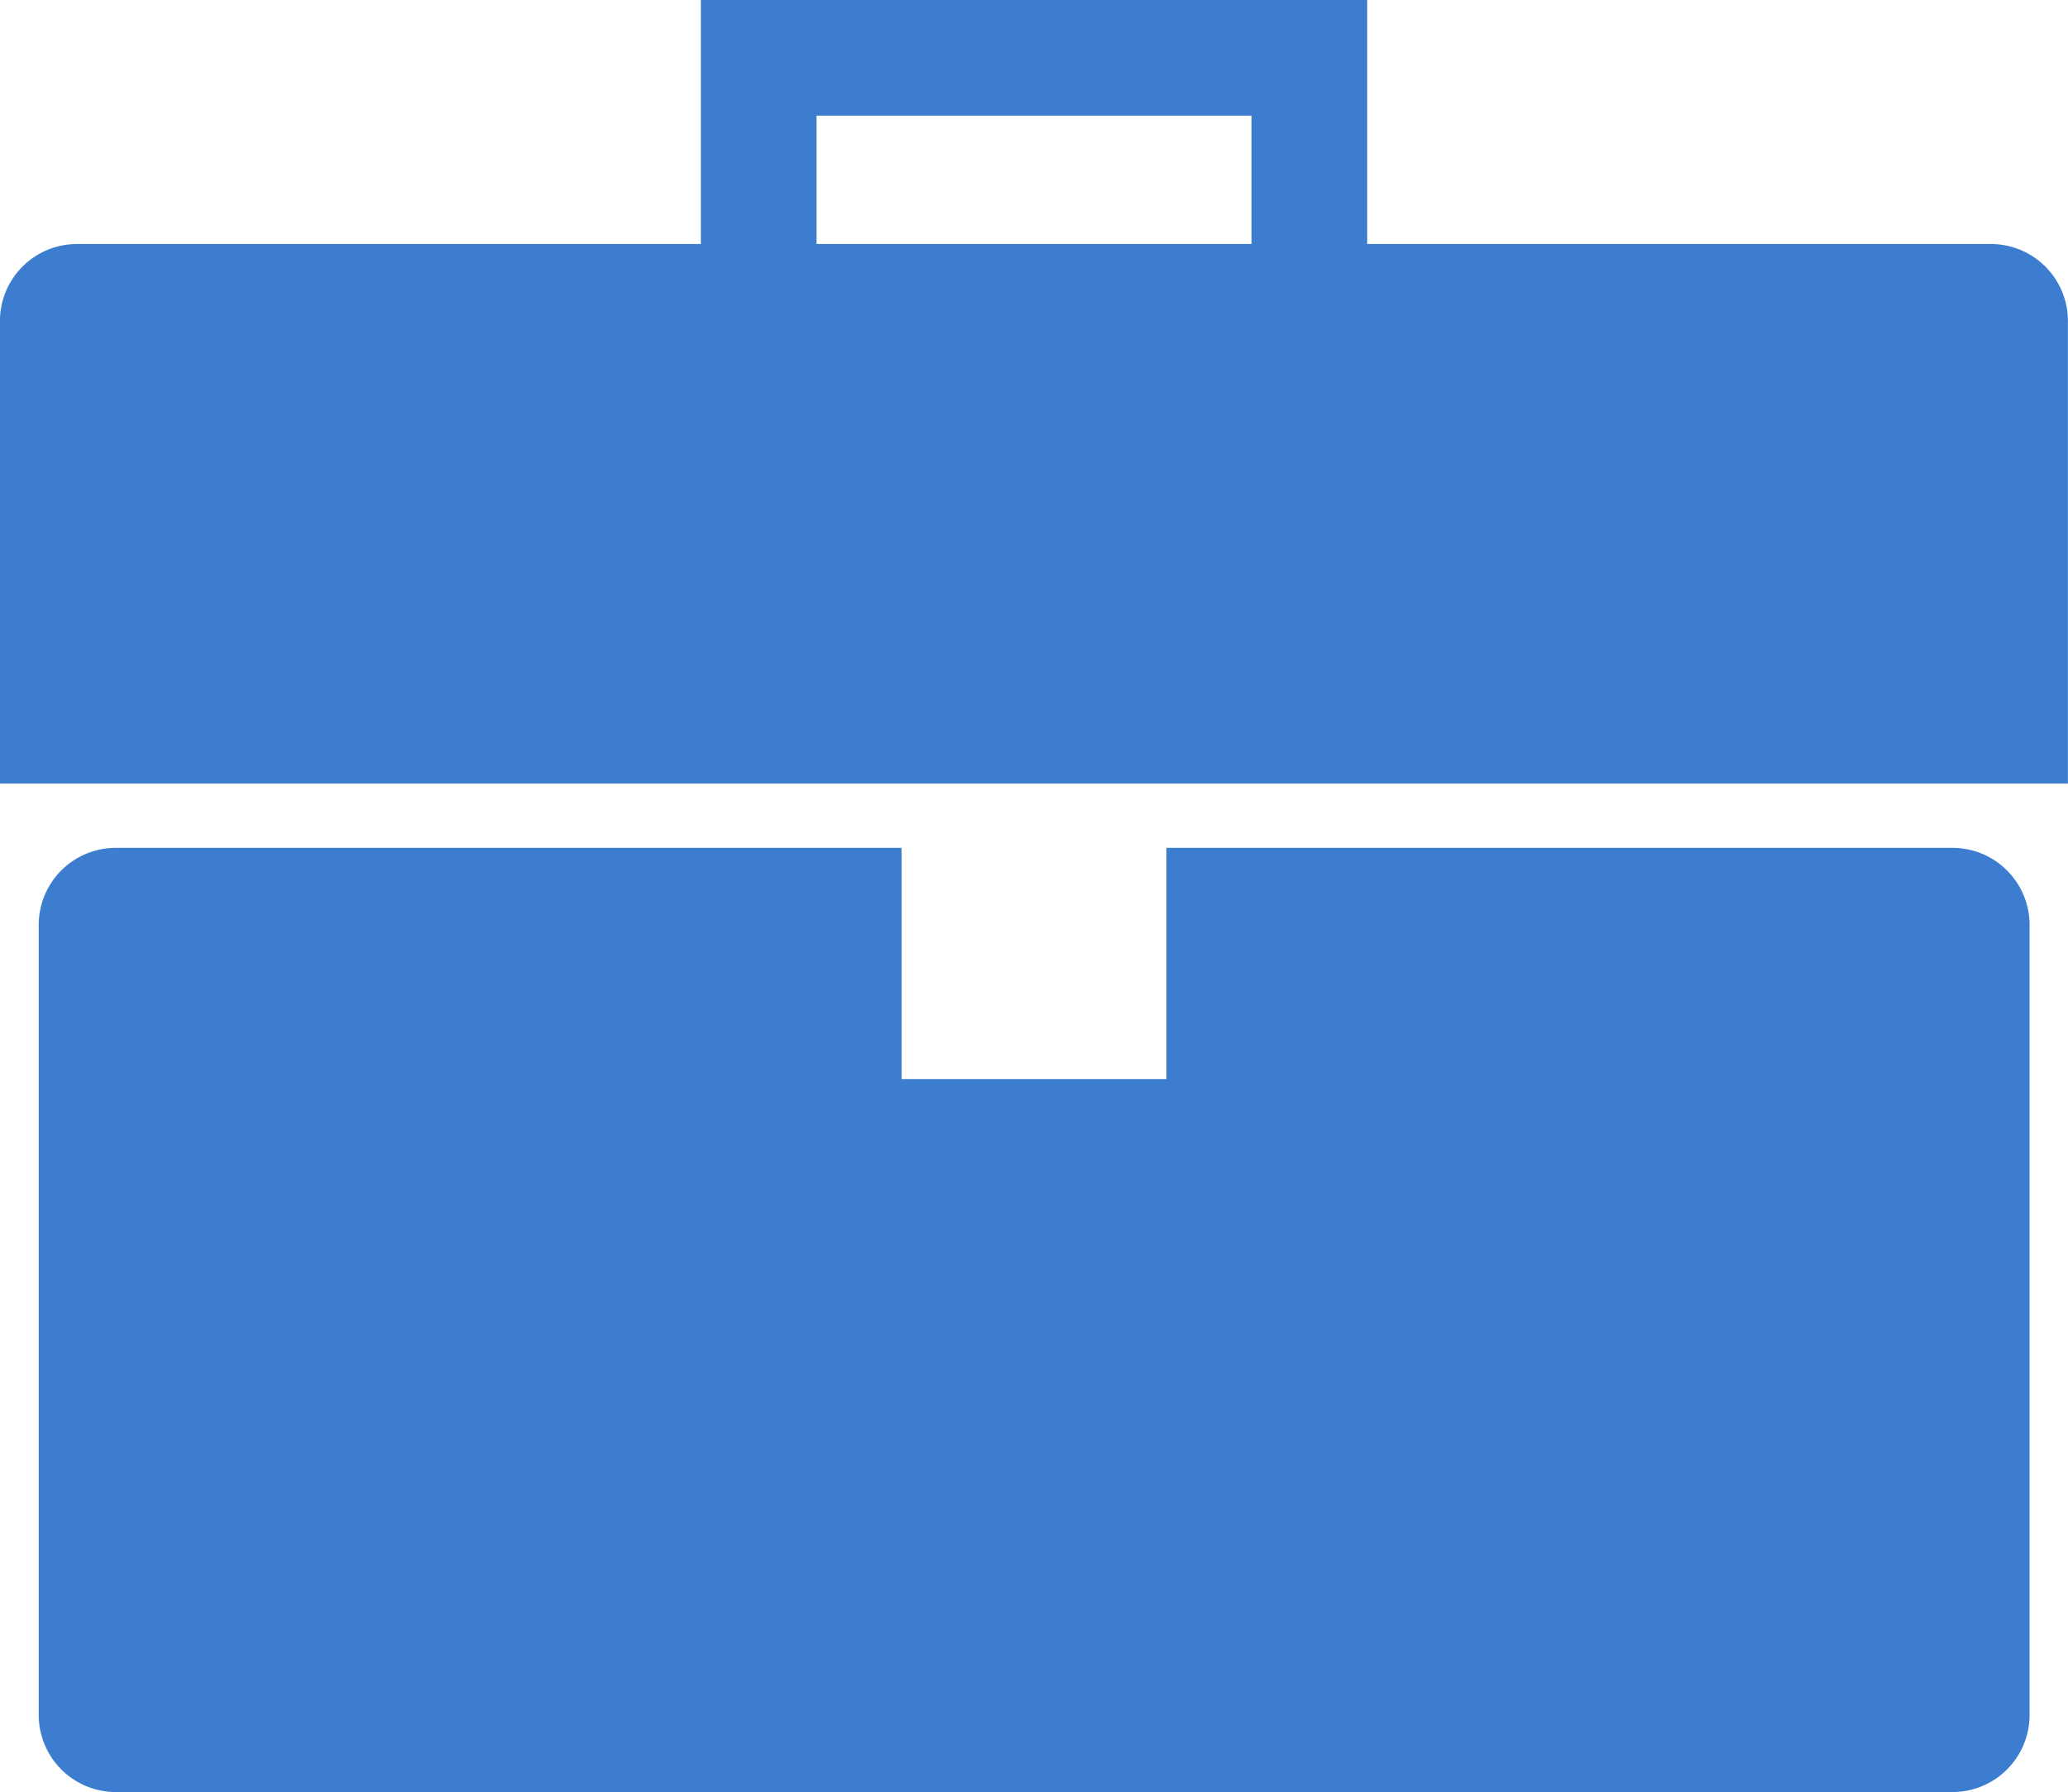
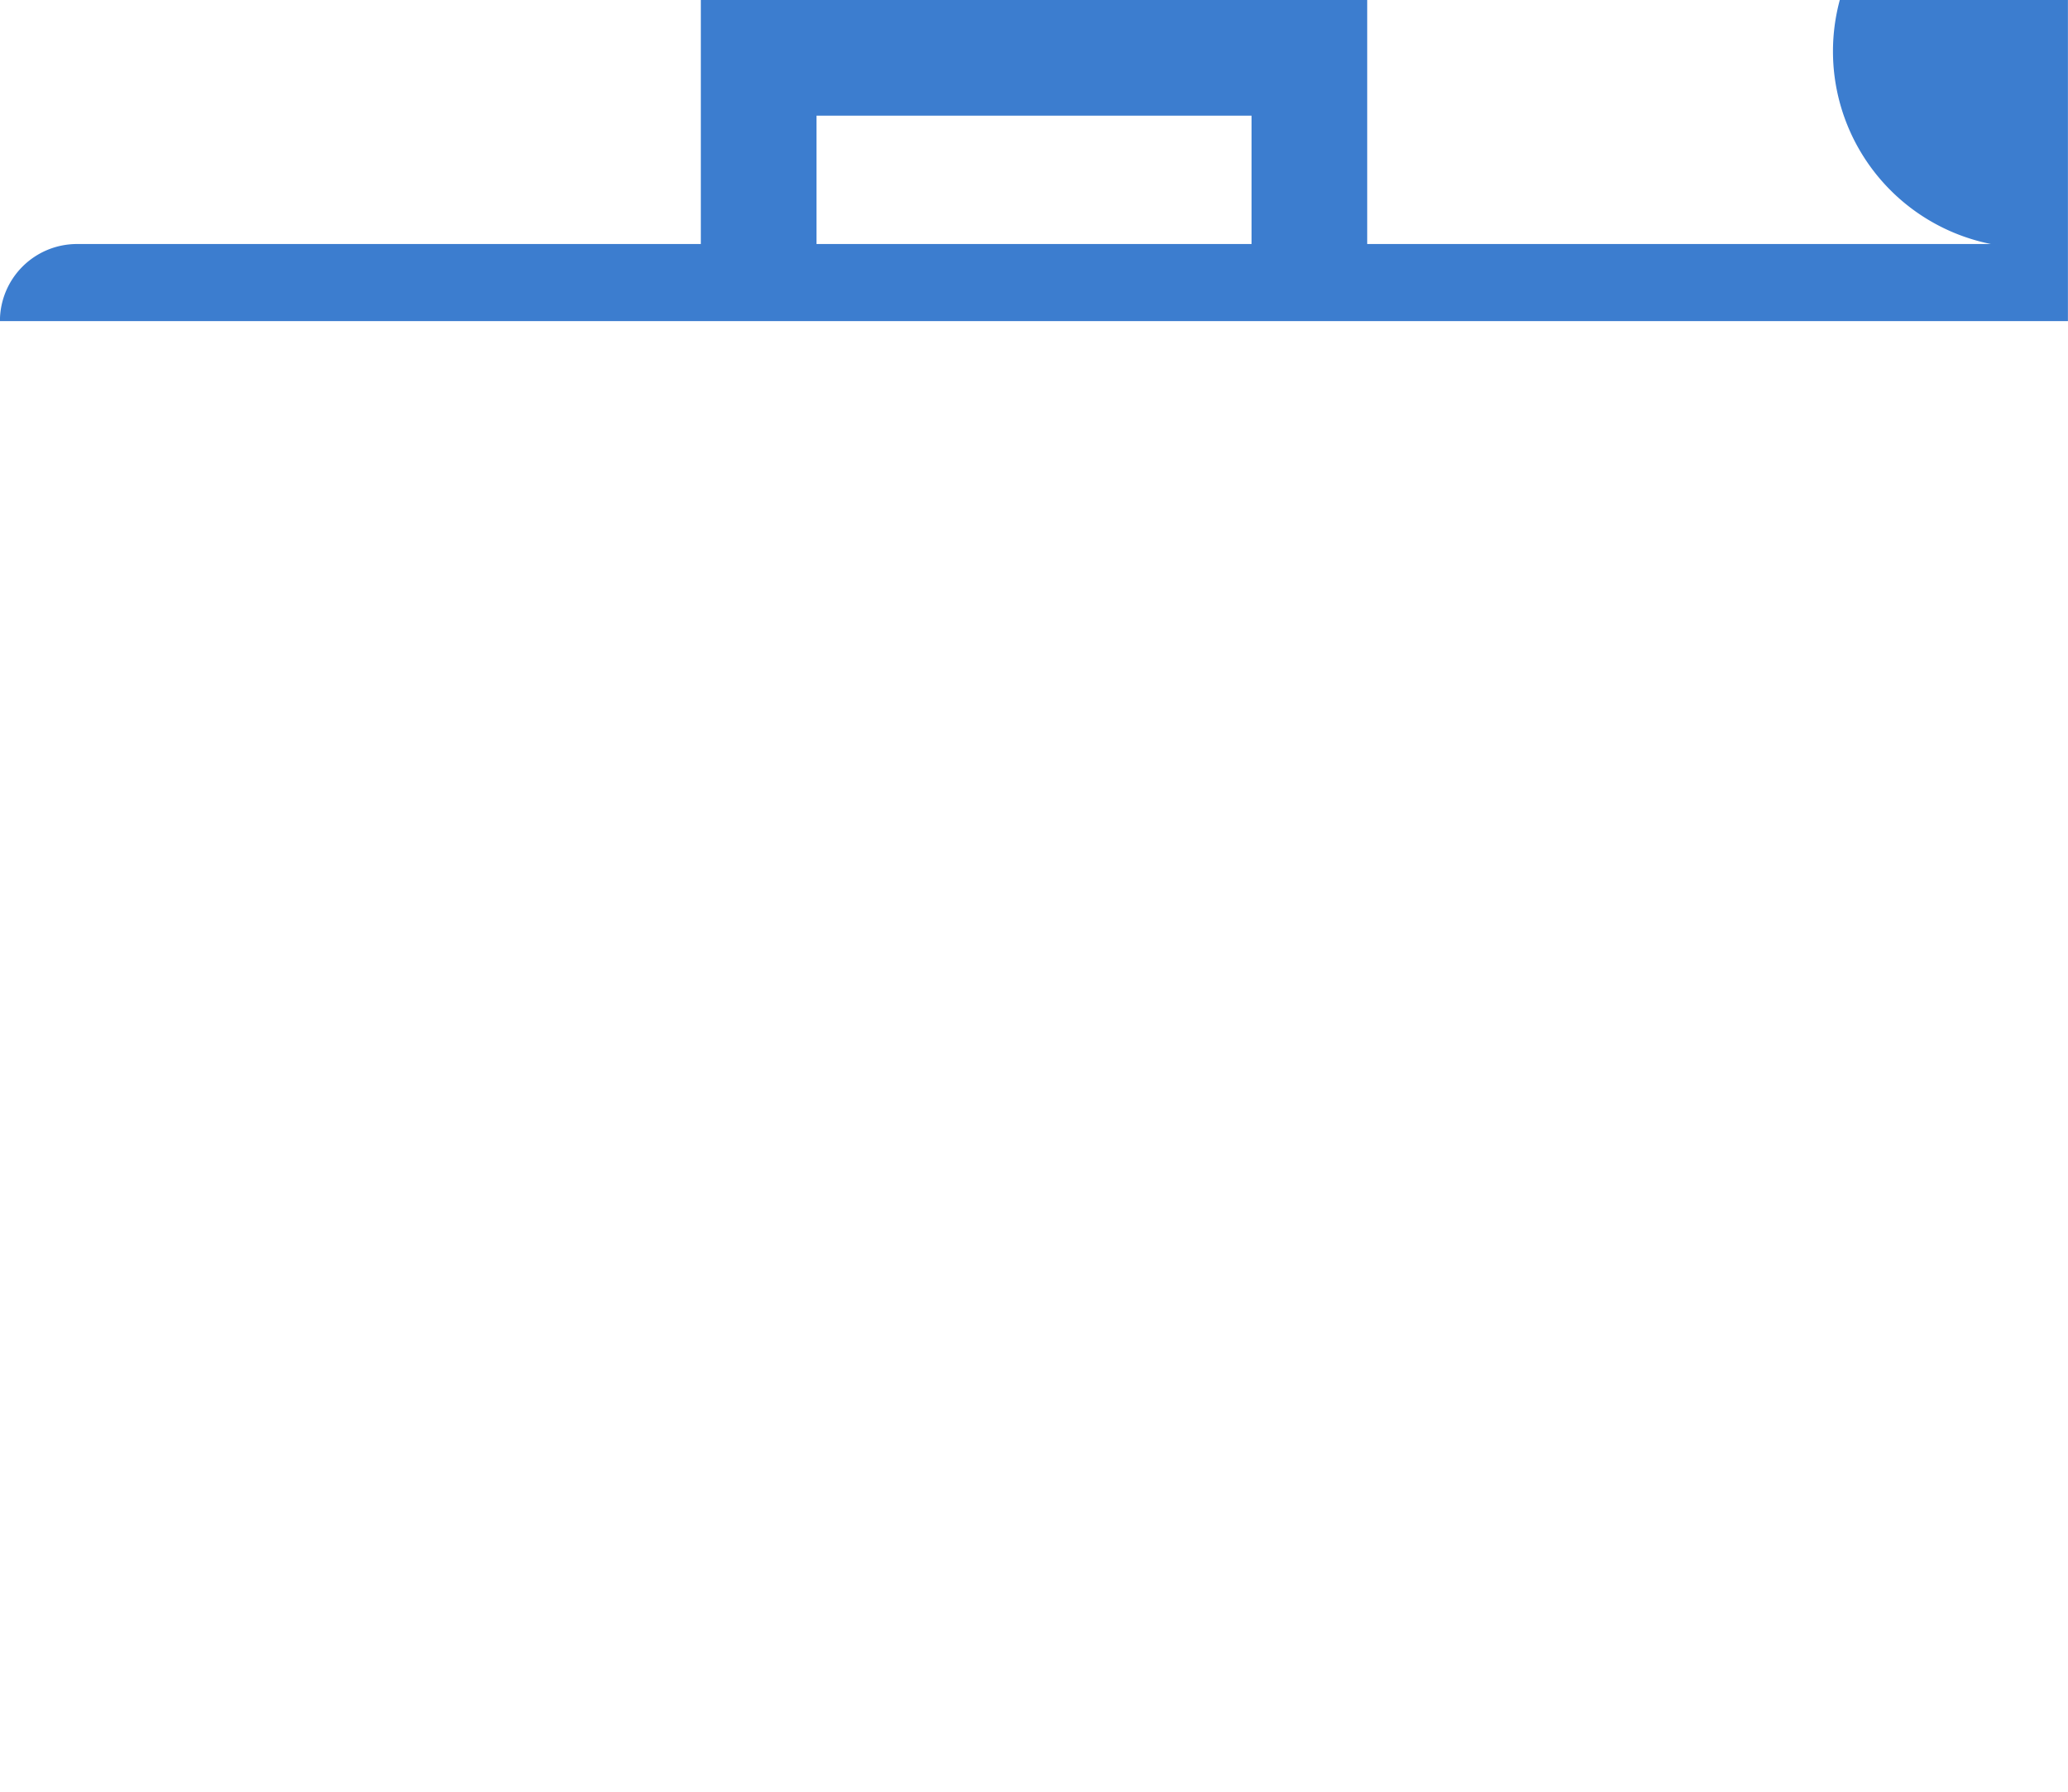
<svg xmlns="http://www.w3.org/2000/svg" width="54.79" height="47.472" viewBox="0 0 54.79 47.472">
  <defs>
    <style>.a{fill:#3c7dcf;}</style>
  </defs>
  <g transform="translate(-1283.032 -10132.987)">
-     <path class="a" d="M1335.781,10139.451h-16.526v-6.465H1301.6v6.465h-16.527a2.042,2.042,0,0,0-2.043,2.042v12.251h54.79v-12.251A2.041,2.041,0,0,0,1335.781,10139.451Zm-31.116-3.4h11.526v3.4h-11.526Z" />
-     <path class="a" d="M1334.759,10155.447h-20.823v6.125h-7.018v-6.125H1286.1a2.042,2.042,0,0,0-2.042,2.041v20.929a2.042,2.042,0,0,0,2.042,2.041h48.663a2.041,2.041,0,0,0,2.041-2.041v-20.929A2.041,2.041,0,0,0,1334.759,10155.447Z" />
+     <path class="a" d="M1335.781,10139.451h-16.526v-6.465H1301.6v6.465h-16.527a2.042,2.042,0,0,0-2.043,2.042h54.79v-12.251A2.041,2.041,0,0,0,1335.781,10139.451Zm-31.116-3.4h11.526v3.4h-11.526Z" />
  </g>
</svg>